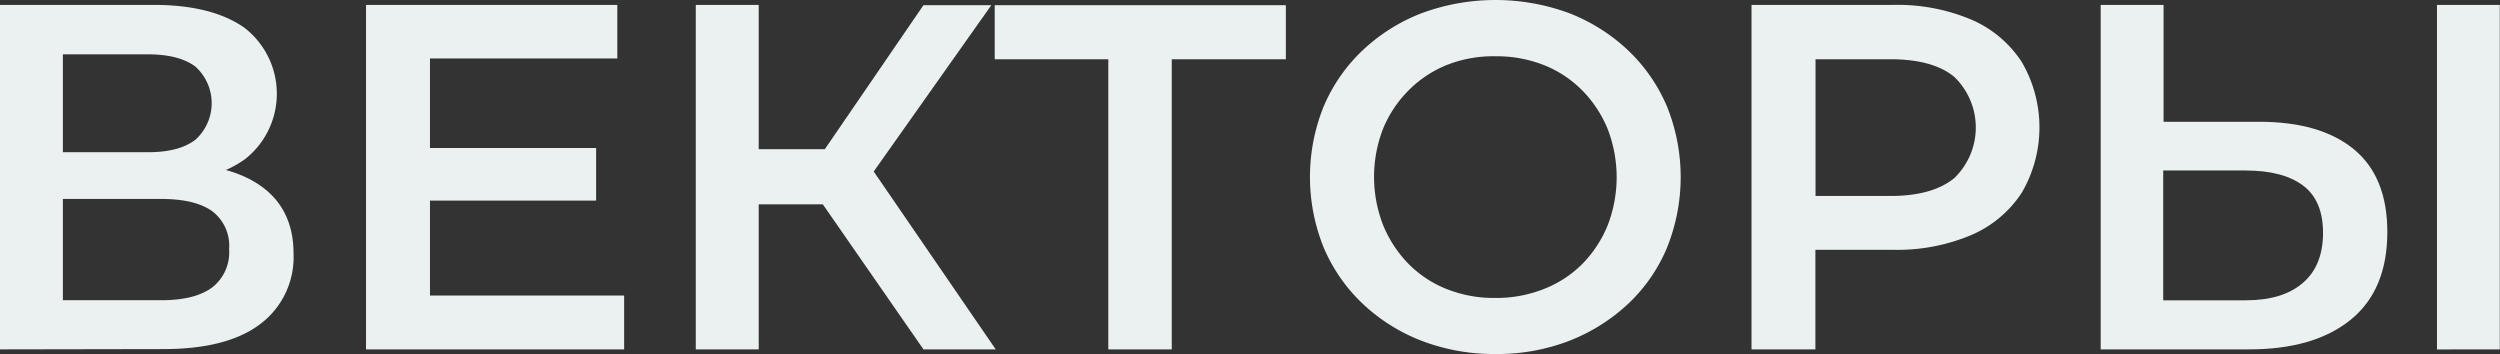
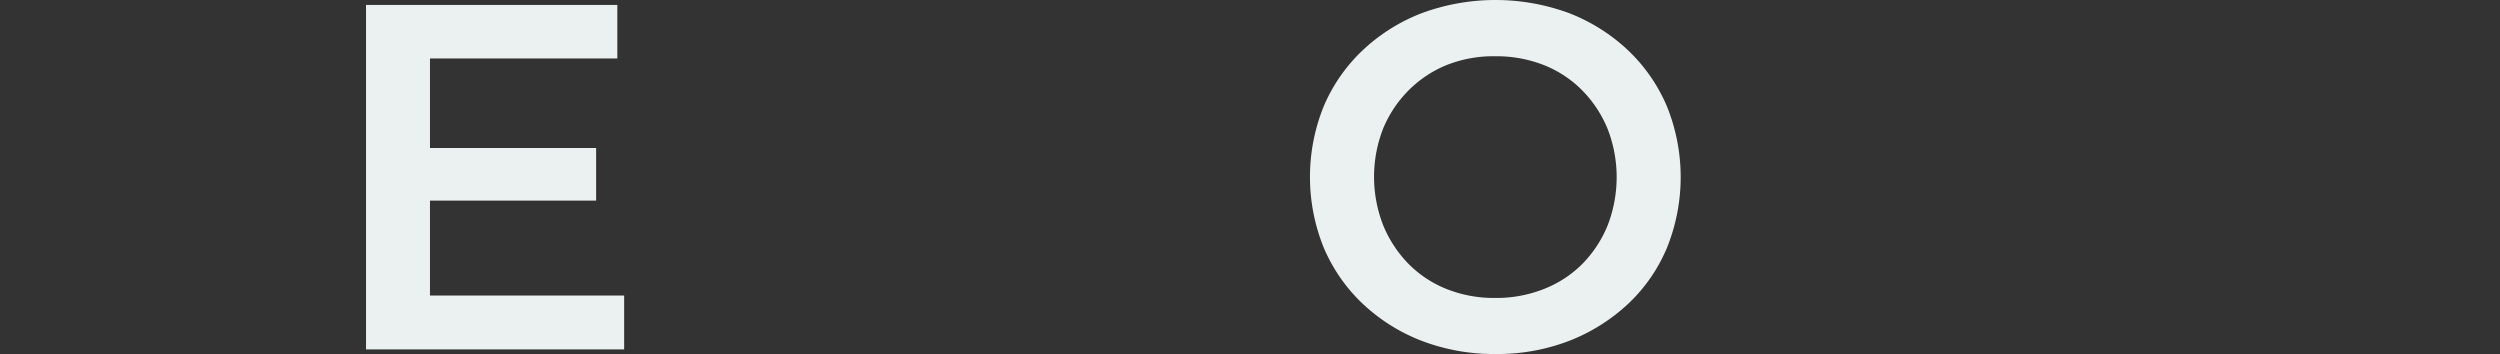
<svg xmlns="http://www.w3.org/2000/svg" id="Layer_1" data-name="Layer 1" viewBox="0 0 351.48 49.78">
  <rect x="0" y="0" width="351.48" height="49.78" fill="#333333" stroke="none" />
  <defs>
    <style>.cls-1{fill:#ebf1f1;}</style>
  </defs>
-   <path class="cls-1" d="M1606.55,301V252.57h21.63q8.16,0,12.73,3.21a11.71,11.71,0,0,1,.2,18.39q-4.35,3.21-11.47,3.22l1.24-2.49q8.08,0,12.51,3.25t4.43,9.4a11.75,11.75,0,0,1-4.63,9.85q-4.64,3.56-13.69,3.56Zm8.84-27.72h12q4.36,0,6.64-1.76a6.92,6.92,0,0,0,0-10.27q-2.28-1.72-6.64-1.73h-12Zm0,20.81h13.83q4.71,0,7.12-1.77a6.23,6.23,0,0,0,2.42-5.42,6.08,6.08,0,0,0-2.42-5.36q-2.41-1.69-7.12-1.69h-13.83Z" transform="translate(-1606.55 -251.88)" />
  <path class="cls-1" d="M1667,293.43h27.3V301h-36.29V252.57h35.33v7.53H1667Zm-.69-20.74h24.05v7.39h-24.05Z" transform="translate(-1606.55 -251.88)" />
-   <path class="cls-1" d="M1704.37,301V252.57h8.85V301Zm6.15-20.39v-7.75h16.32v7.75Zm17.56-2.77-8.22-1.11,16.52-24.12h9.54Zm8.3,23.16L1720,277.39l7.26-4.5L1746.54,301Z" transform="translate(-1606.55 -251.88)" />
-   <path class="cls-1" d="M1762.37,301V258l2.15,2.21H1746.4v-7.6h40.93v7.6h-18.11l2.07-2.21v43Z" transform="translate(-1606.55 -251.88)" />
  <path class="cls-1" d="M1816.85,301.65a28.5,28.5,0,0,1-10.44-1.86,25.39,25.39,0,0,1-8.29-5.22,23.46,23.46,0,0,1-5.47-7.89,26.46,26.46,0,0,1,0-19.84,23.42,23.42,0,0,1,5.47-7.88,25.39,25.39,0,0,1,8.29-5.22,29.95,29.95,0,0,1,20.78,0,25.57,25.57,0,0,1,8.26,5.22,23.53,23.53,0,0,1,5.46,7.88,26.56,26.56,0,0,1,0,19.88,23,23,0,0,1-5.46,7.88,25.84,25.84,0,0,1-8.26,5.19A28.08,28.08,0,0,1,1816.85,301.65Zm-.07-7.88a18.13,18.13,0,0,0,6.78-1.24A15.7,15.7,0,0,0,1829,289a16.76,16.76,0,0,0,3.56-5.4,18.76,18.76,0,0,0,0-13.62,16.82,16.82,0,0,0-3.56-5.39,15.7,15.7,0,0,0-5.39-3.56,18.13,18.13,0,0,0-6.78-1.24A17.81,17.81,0,0,0,1810,261a16.09,16.09,0,0,0-5.39,3.56,16.61,16.61,0,0,0-3.6,5.39,18.68,18.68,0,0,0,0,13.59,16.94,16.94,0,0,0,3.56,5.43,15.64,15.64,0,0,0,5.4,3.56A18,18,0,0,0,1816.78,293.77Z" transform="translate(-1606.55 -251.88)" />
-   <path class="cls-1" d="M1852.8,301V252.57h19.91a26.74,26.74,0,0,1,11,2.07,16,16,0,0,1,7.08,5.95,18.22,18.22,0,0,1,0,18.39,16,16,0,0,1-7.08,5.94,26.74,26.74,0,0,1-11,2.08h-14.93l4-4.22V301Zm9-17.21-4-4.36h14.52q5.94,0,9-2.52a9.89,9.89,0,0,0,0-14.21q-3-2.49-9-2.49h-14.52l4-4.42Z" transform="translate(-1606.55 -251.88)" />
-   <path class="cls-1" d="M1924.15,269q8.64,0,13.34,3.87t4.7,11.62q0,8.16-5.15,12.34T1922.69,301h-20.8V252.57h8.84V269Zm-1.87,25.1q5.19,0,8-2.42c1.92-1.61,2.87-4,2.87-7.05s-.94-5.27-2.83-6.68-4.59-2.1-8.09-2.1h-11.55v18.25Zm26.89,6.91V252.57H1958V301Z" transform="translate(-1606.55 -251.88)" />
</svg>